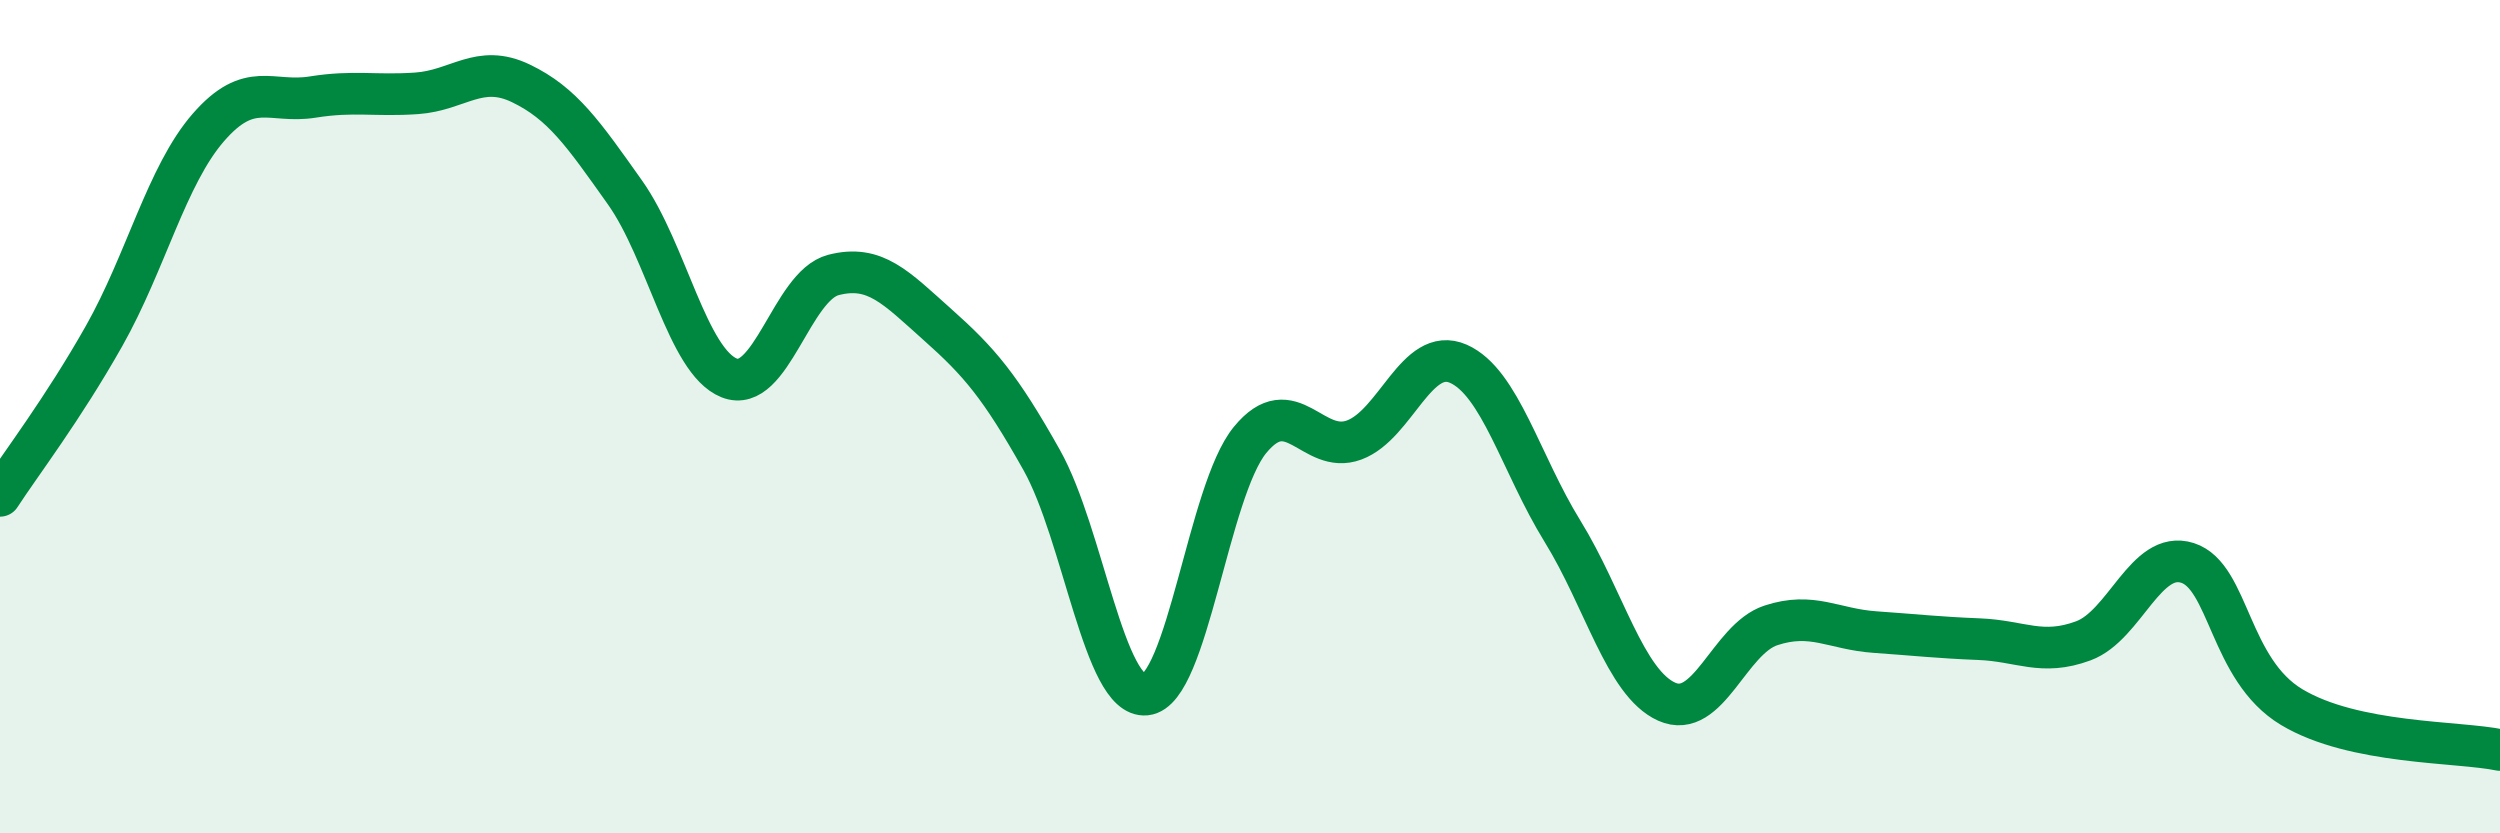
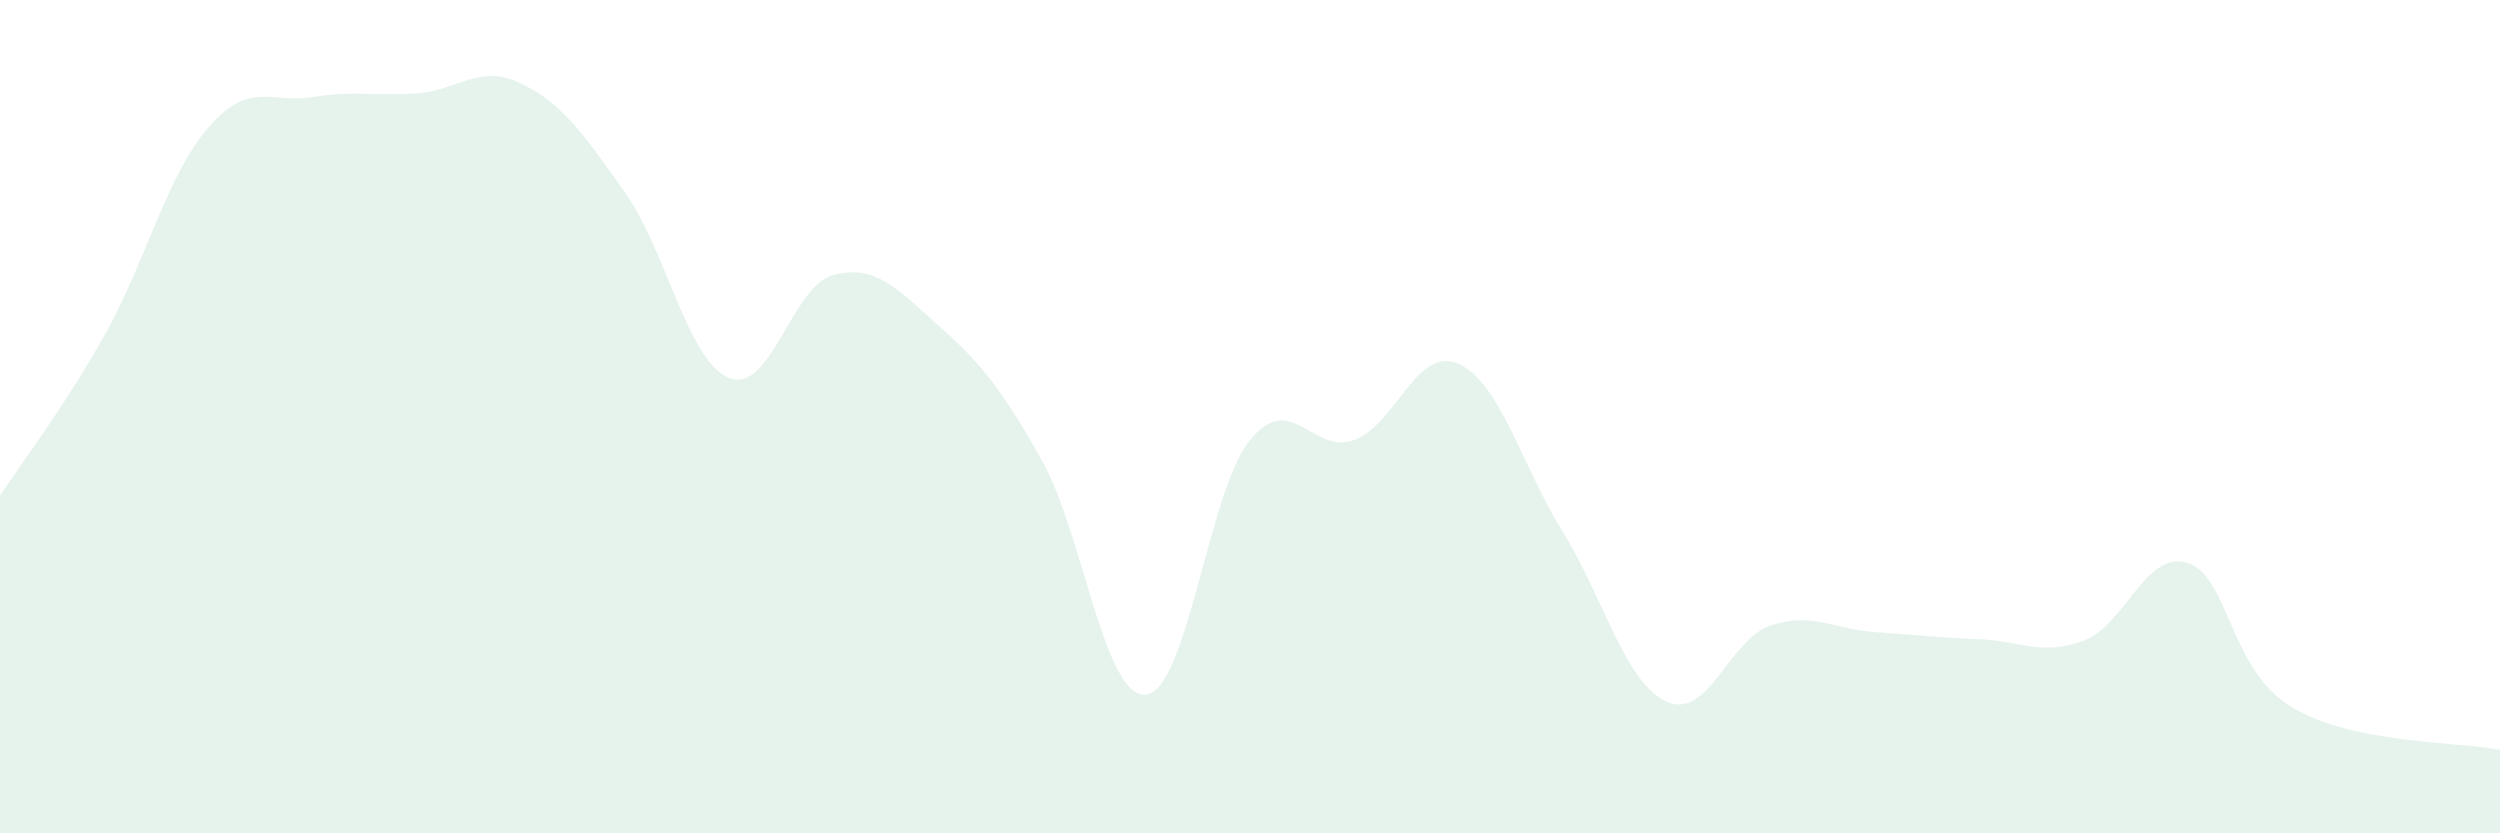
<svg xmlns="http://www.w3.org/2000/svg" width="60" height="20" viewBox="0 0 60 20">
  <path d="M 0,11.9 C 0.5,11.13 1.5,9.83 2.5,8.06 C 3.5,6.29 4,4.21 5,3.06 C 6,1.91 6.5,2.49 7.5,2.33 C 8.5,2.17 9,2.31 10,2.24 C 11,2.17 11.5,1.52 12.5,2 C 13.5,2.48 14,3.21 15,4.62 C 16,6.03 16.5,8.67 17.5,9.07 C 18.5,9.47 19,6.86 20,6.6 C 21,6.34 21.5,6.9 22.5,7.79 C 23.5,8.68 24,9.26 25,11.04 C 26,12.82 26.5,16.77 27.5,16.67 C 28.5,16.57 29,11.78 30,10.56 C 31,9.34 31.5,10.93 32.5,10.56 C 33.5,10.19 34,8.29 35,8.73 C 36,9.17 36.5,11.13 37.5,12.75 C 38.5,14.37 39,16.39 40,16.84 C 41,17.29 41.5,15.34 42.5,15.01 C 43.5,14.68 44,15.1 45,15.17 C 46,15.24 46.5,15.3 47.5,15.34 C 48.5,15.38 49,15.75 50,15.38 C 51,15.01 51.5,13.19 52.5,13.51 C 53.5,13.83 53.5,16.07 55,16.97 C 56.5,17.87 59,17.79 60,18L60 20L0 20Z" fill="#008740" opacity="0.1" stroke-linecap="round" stroke-linejoin="round" />
-   <path d="M 0,11.9 C 0.5,11.13 1.5,9.83 2.5,8.06 C 3.5,6.29 4,4.21 5,3.06 C 6,1.91 6.5,2.49 7.5,2.33 C 8.5,2.17 9,2.31 10,2.24 C 11,2.17 11.5,1.52 12.5,2 C 13.5,2.48 14,3.21 15,4.62 C 16,6.03 16.5,8.67 17.5,9.07 C 18.5,9.47 19,6.86 20,6.6 C 21,6.34 21.5,6.9 22.5,7.79 C 23.5,8.68 24,9.26 25,11.04 C 26,12.82 26.5,16.77 27.5,16.67 C 28.5,16.57 29,11.78 30,10.56 C 31,9.34 31.5,10.93 32.5,10.56 C 33.5,10.19 34,8.29 35,8.73 C 36,9.17 36.5,11.13 37.5,12.75 C 38.5,14.37 39,16.39 40,16.84 C 41,17.29 41.5,15.34 42.5,15.01 C 43.5,14.68 44,15.1 45,15.17 C 46,15.24 46.5,15.3 47.5,15.34 C 48.5,15.38 49,15.75 50,15.38 C 51,15.01 51.5,13.19 52.5,13.51 C 53.5,13.83 53.5,16.07 55,16.97 C 56.5,17.87 59,17.79 60,18" stroke="#008740" stroke-width="1" fill="none" stroke-linecap="round" stroke-linejoin="round" />
</svg>